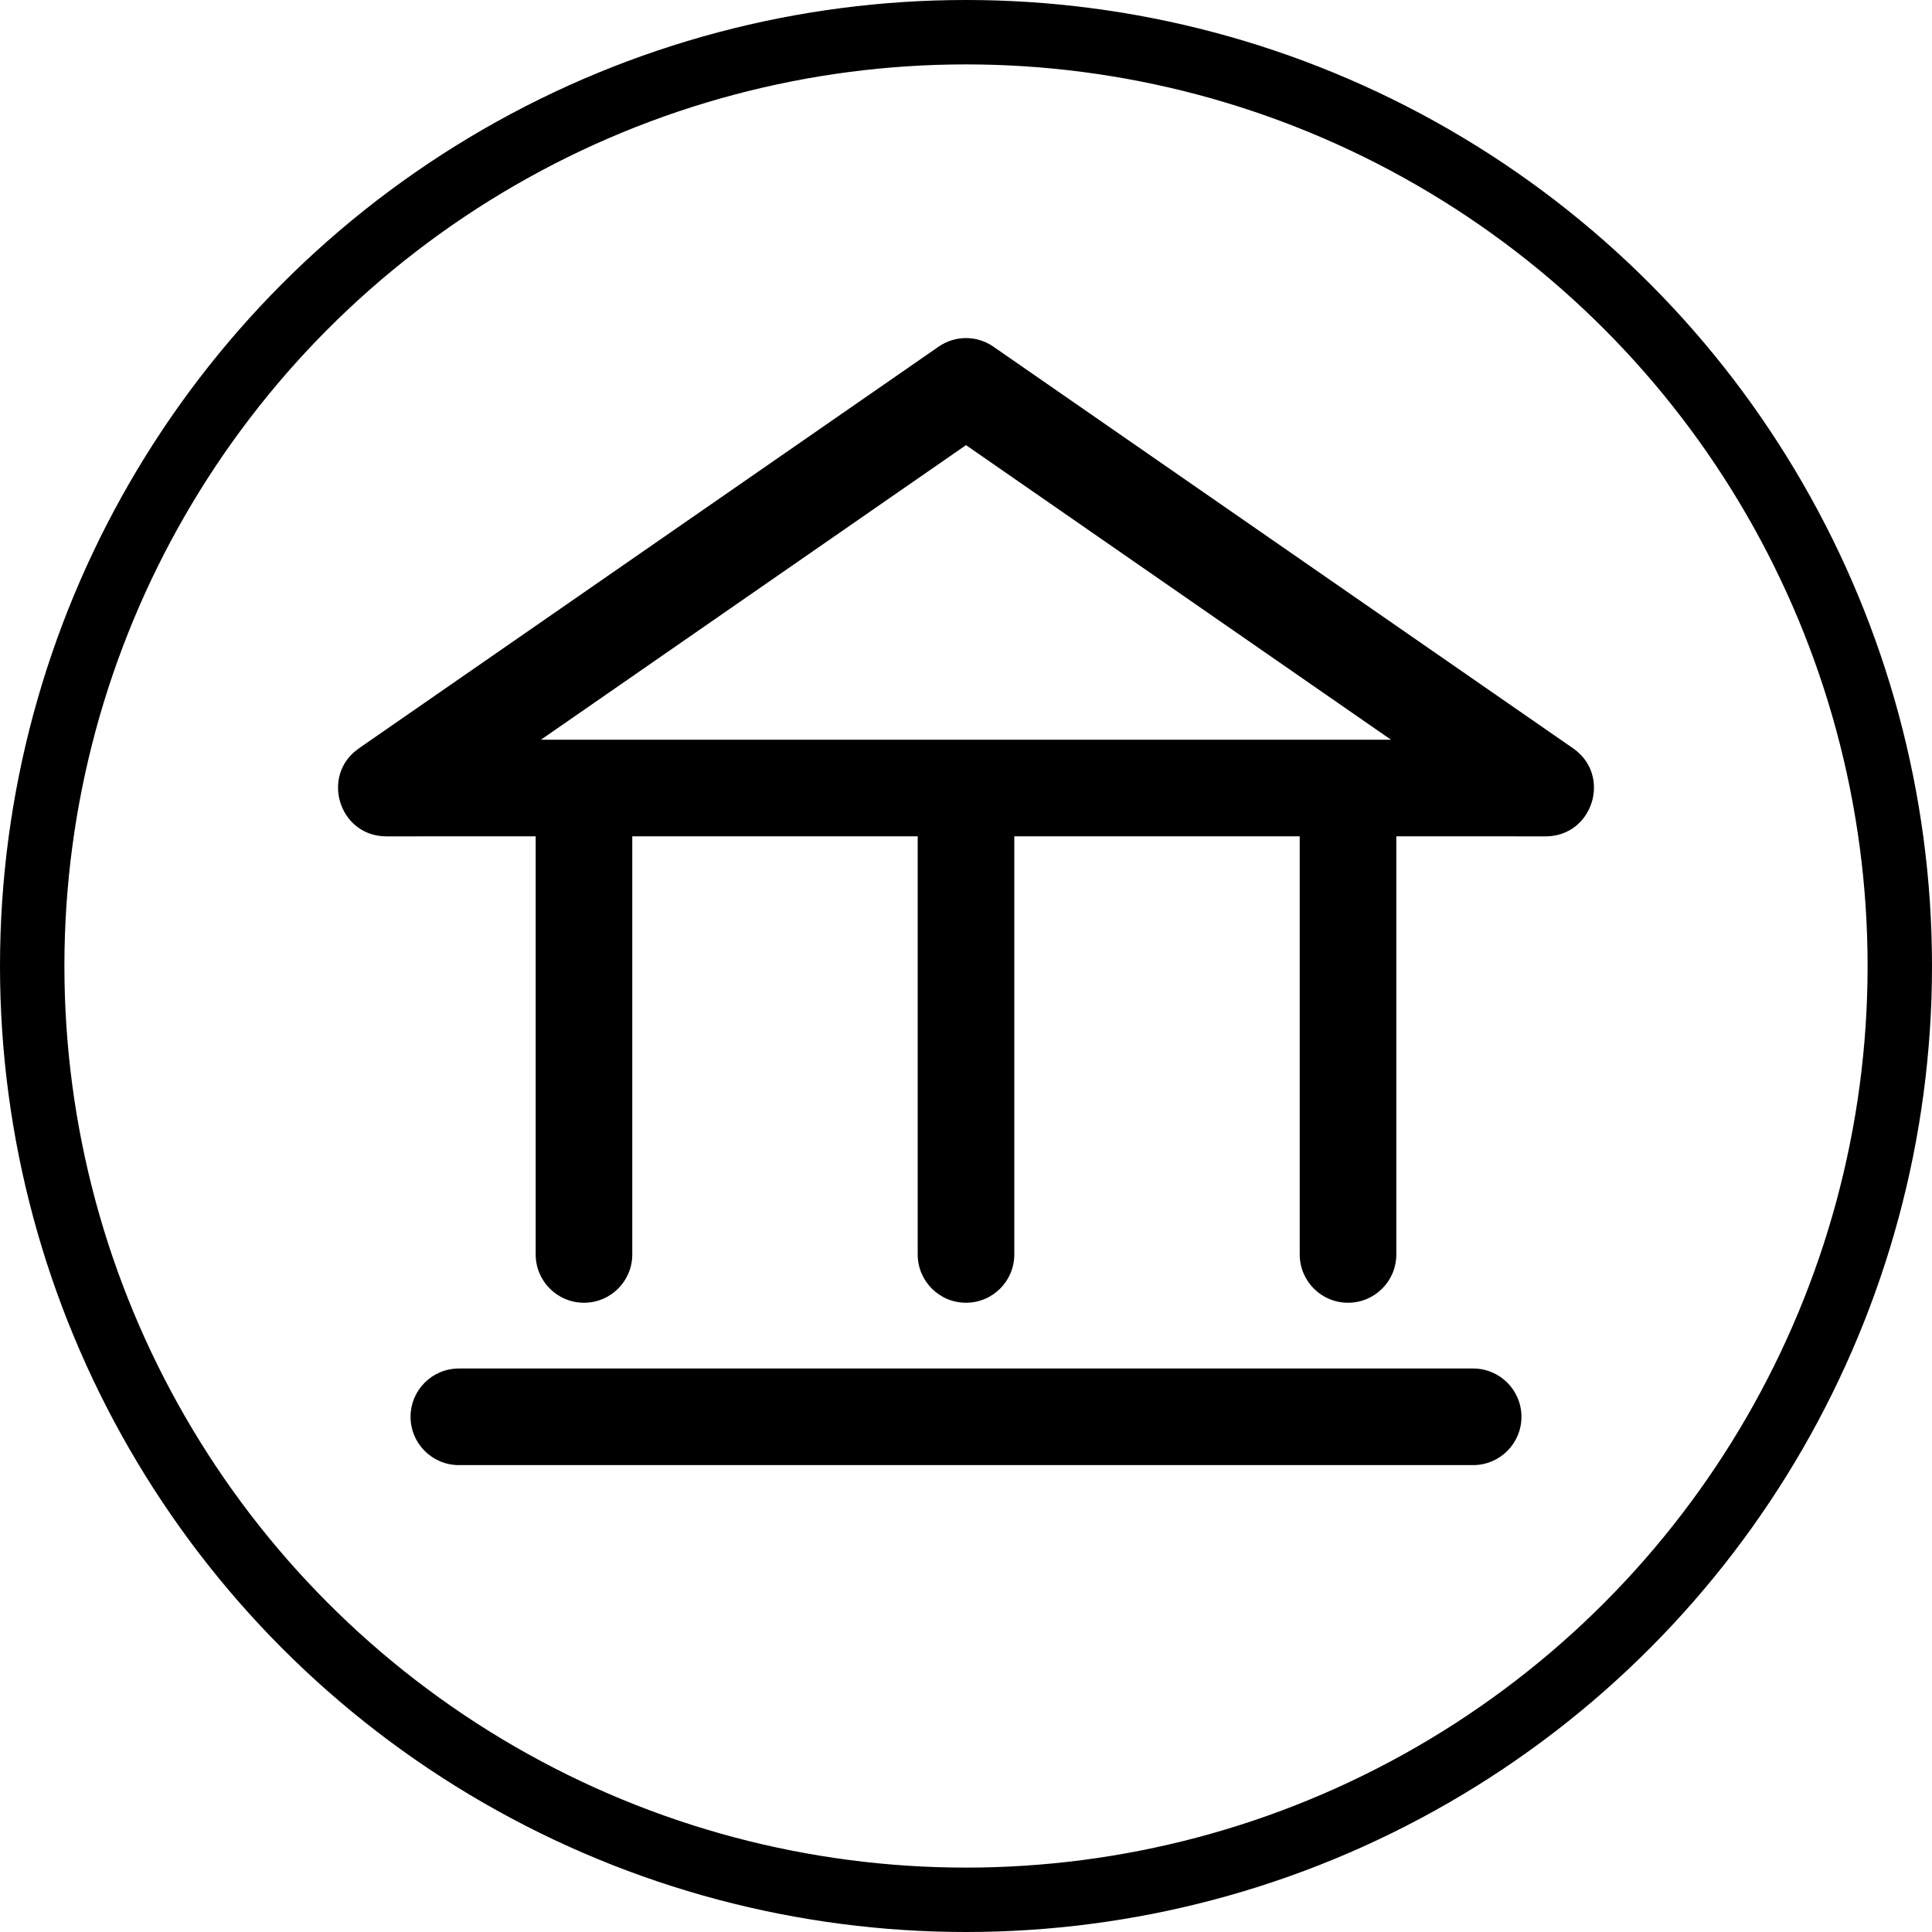
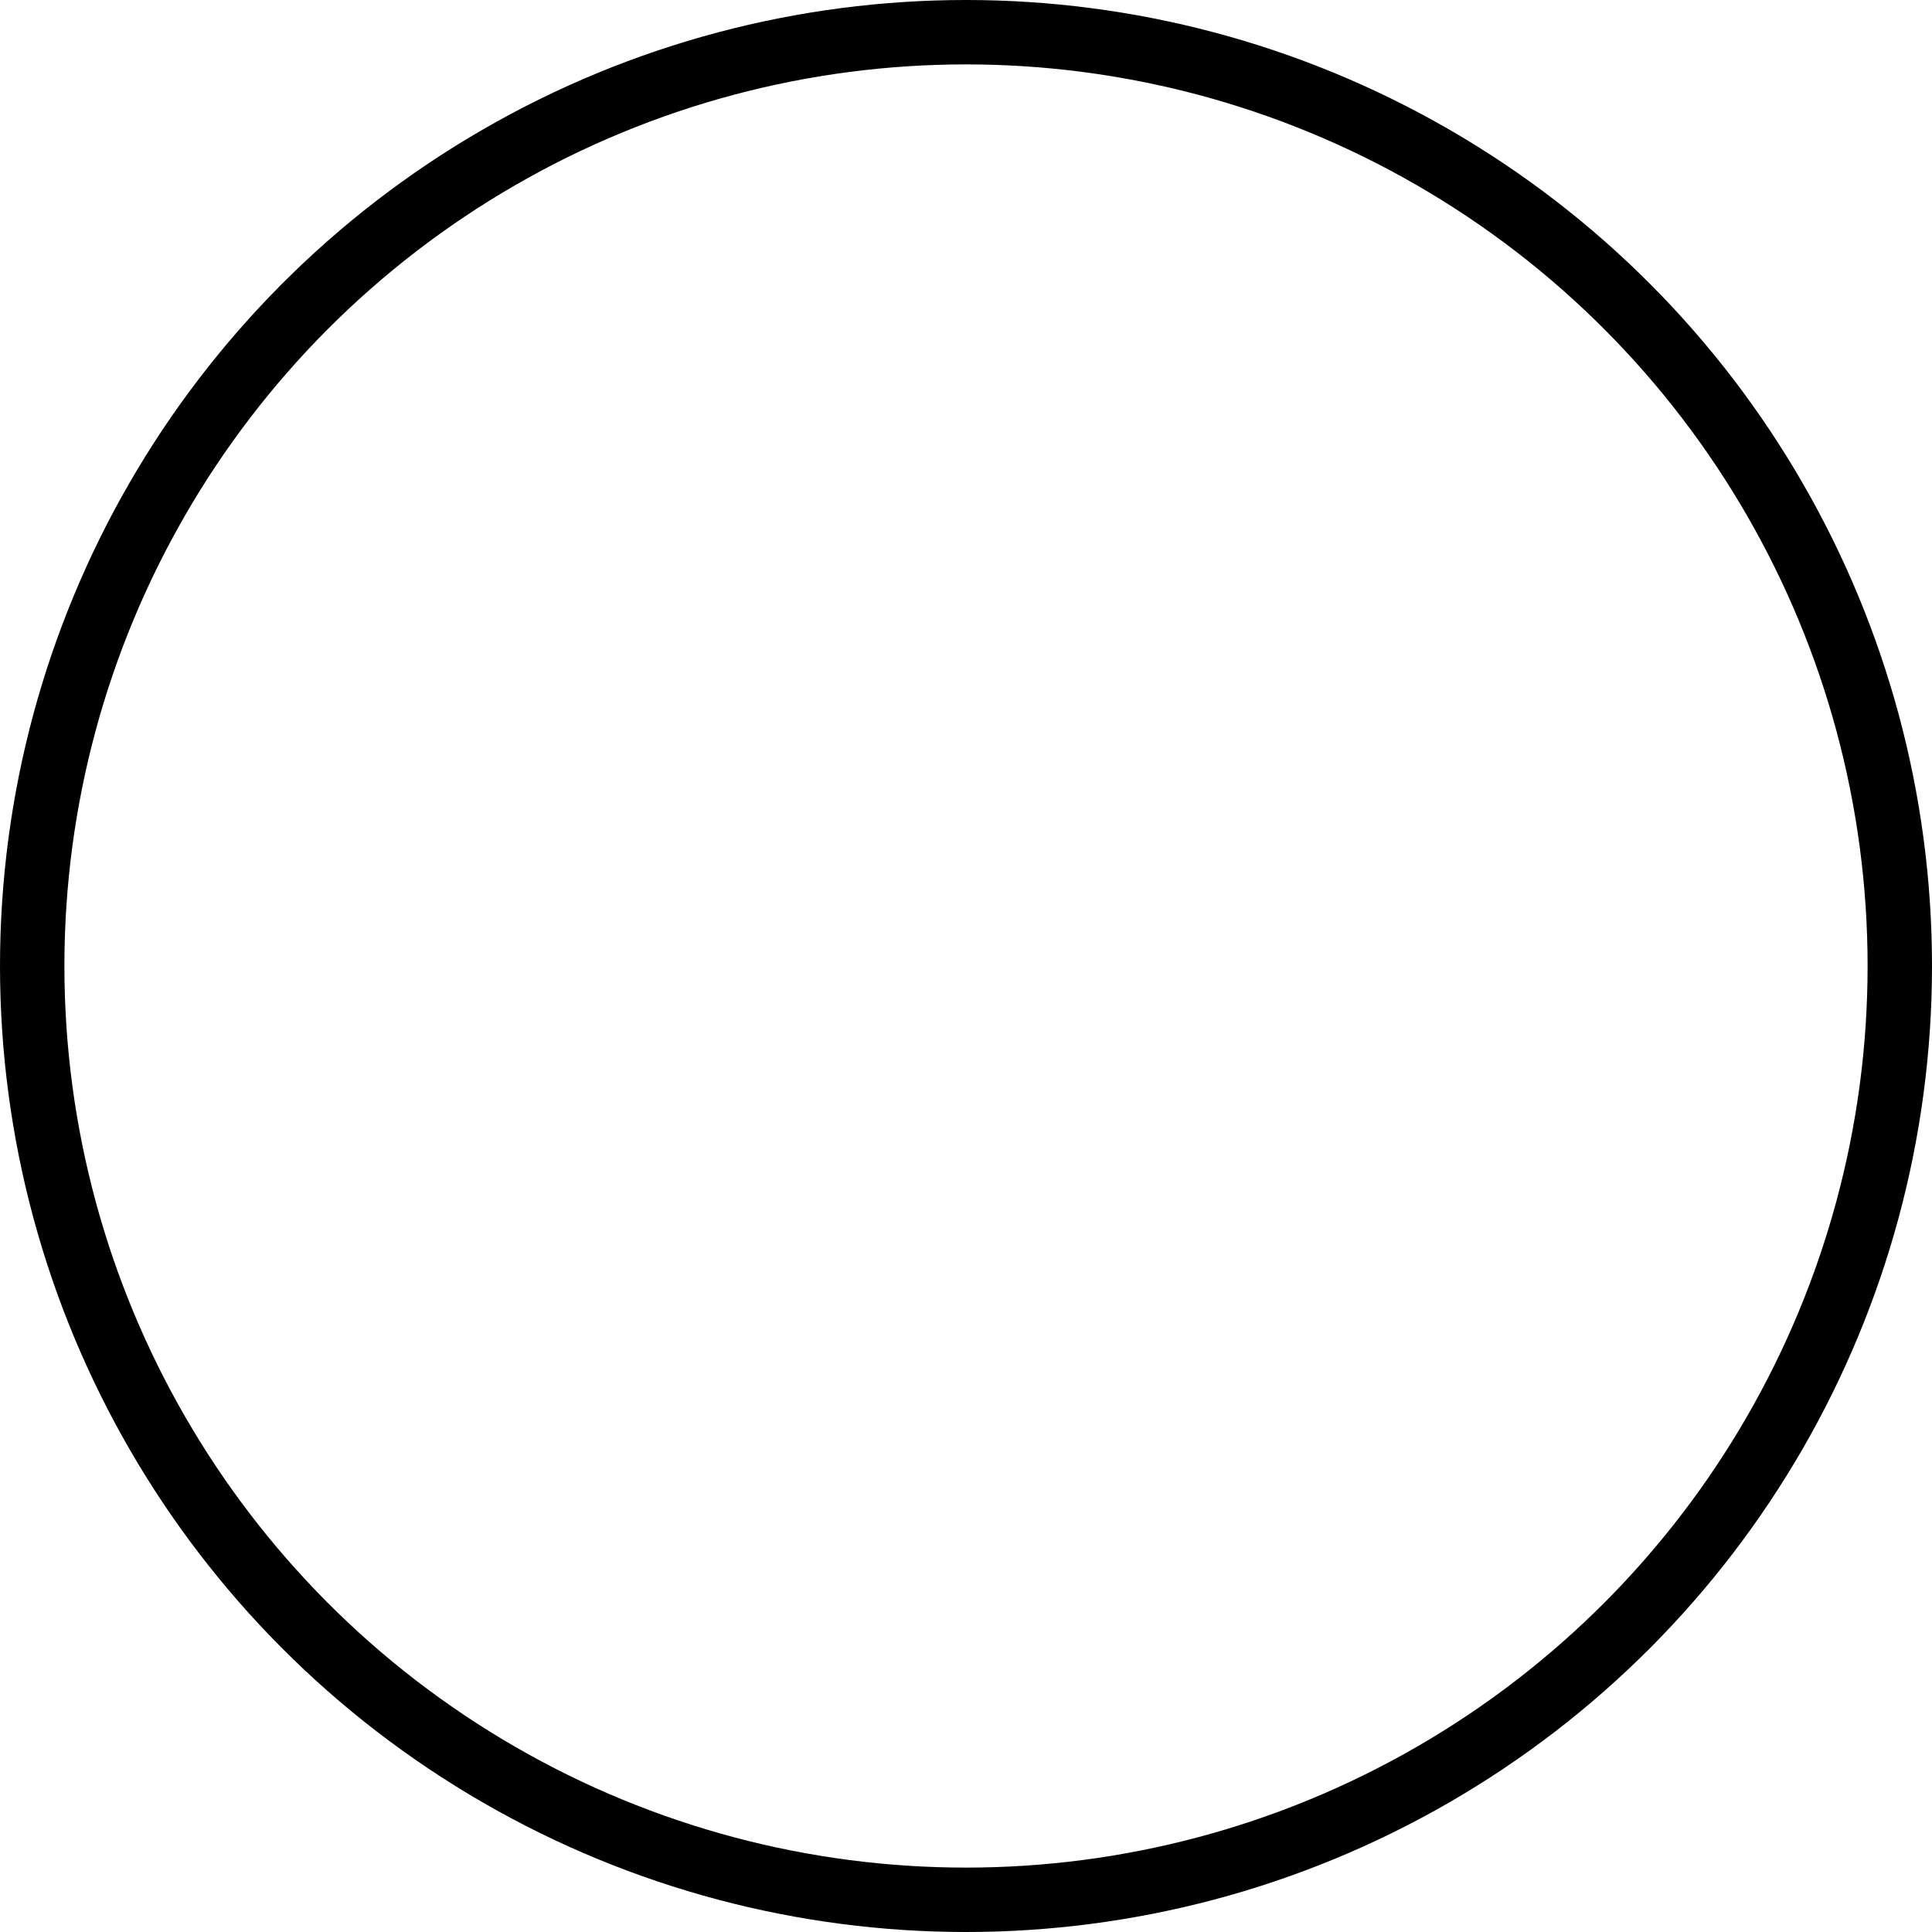
<svg xmlns="http://www.w3.org/2000/svg" width="30px" height="30px" viewBox="0 0 30 30" version="1.1">
  <title>Picto_Pastille_Adresse-Museum_30x30px</title>
  <g id="HP" stroke="none" stroke-width="1" fill="none" fill-rule="evenodd">
    <g id="Artboard" transform="translate(-675, -60)">
      <g id="Picto_Pastille_Adresse-Museum_30x30px" transform="translate(675, 60)">
        <circle id="Oval" stroke="#000000" cx="15" cy="15" r="14.5" />
-         <path d="M14.573,5.384 C14.83,5.205 15.17,5.205 15.427,5.384 L24.427,11.62 C25.031,12.039 24.735,12.987 24,12.987 L21.682,12.986 L21.682,19.479 C21.682,19.894 21.346,20.229 20.932,20.229 C20.518,20.229 20.182,19.894 20.182,19.479 L20.182,12.986 L15.75,12.986 L15.75,19.479 C15.75,19.894 15.414,20.229 15,20.229 C14.586,20.229 14.25,19.894 14.25,19.479 L14.25,12.986 L9.818,12.986 L9.818,19.479 C9.818,19.894 9.482,20.229 9.068,20.229 C8.654,20.229 8.318,19.894 8.318,19.479 L8.318,12.986 L6,12.987 C5.3,12.987 4.998,12.127 5.493,11.683 L5.573,11.62 Z M15,6.912 L8.4,11.486 L21.599,11.486 L15,6.912 Z M22.875,21.25 C23.289,21.25 23.625,21.586 23.625,22 C23.625,22.414 23.289,22.75 22.875,22.75 L7.125,22.75 C6.711,22.75 6.375,22.414 6.375,22 C6.375,21.586 6.711,21.25 7.125,21.25 L22.875,21.25 Z" id="Picto/Adresse-Museum" fill="#000000" fill-rule="nonzero" />
      </g>
    </g>
  </g>
</svg>